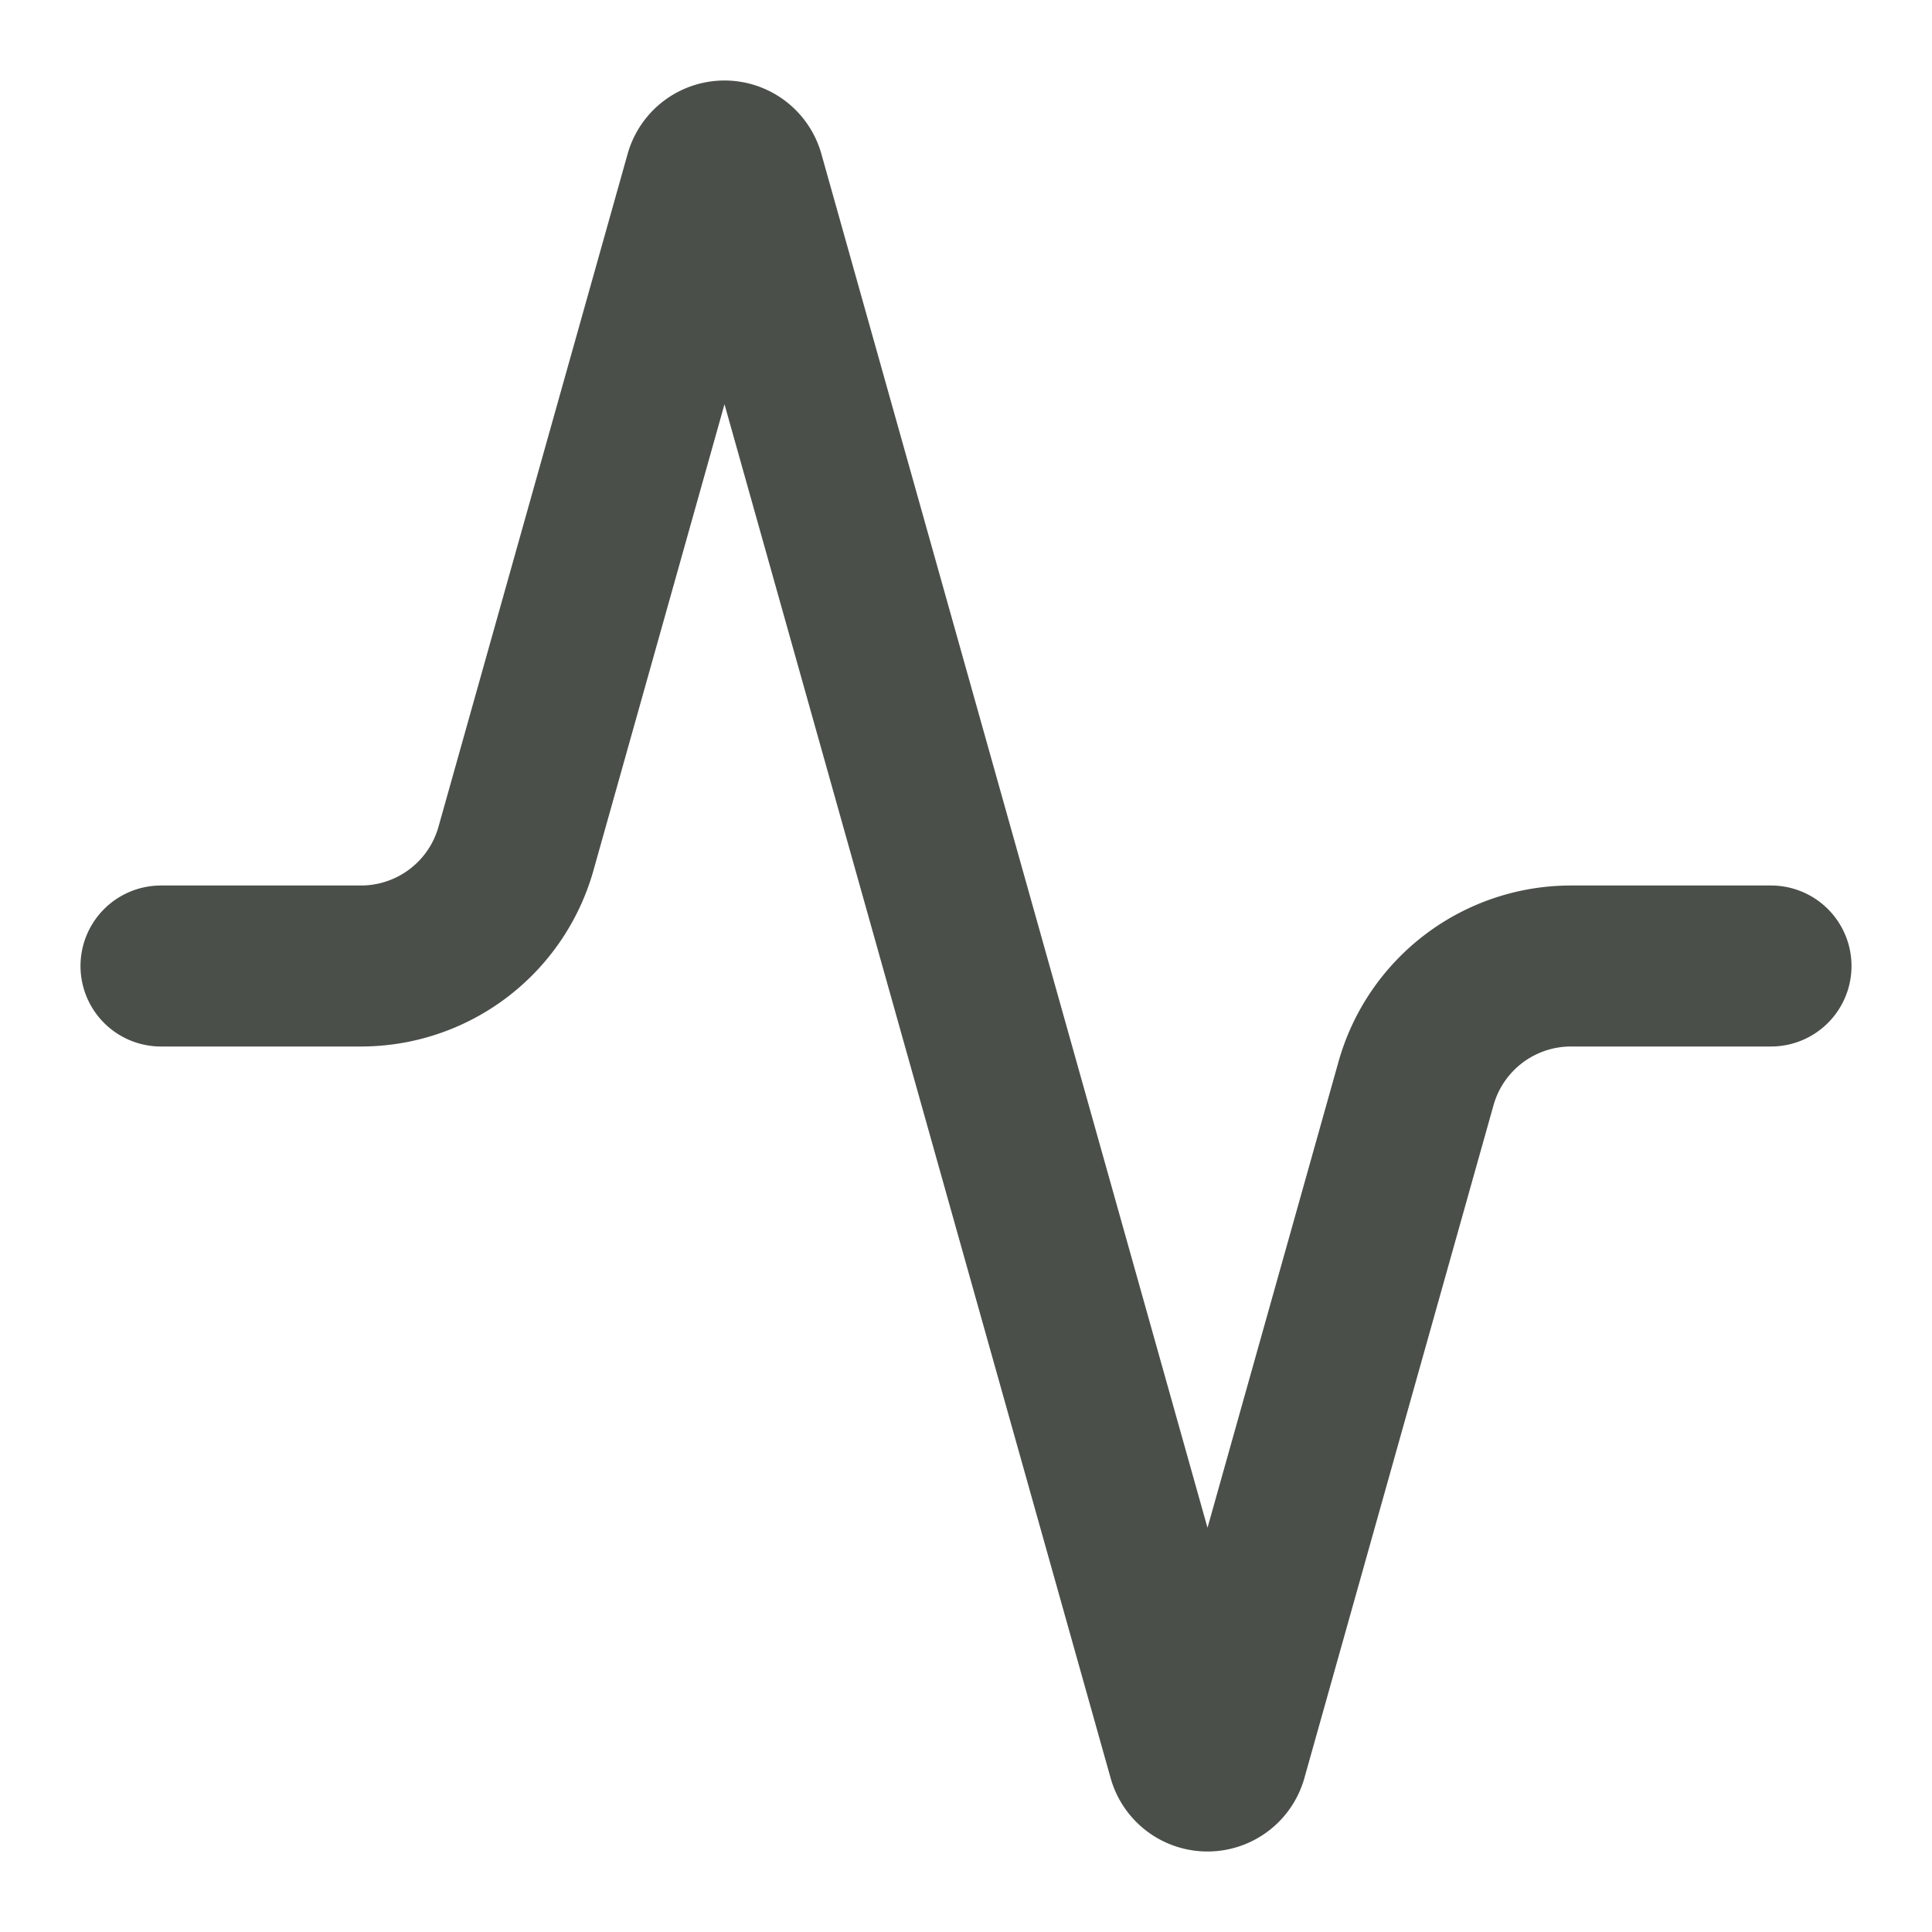
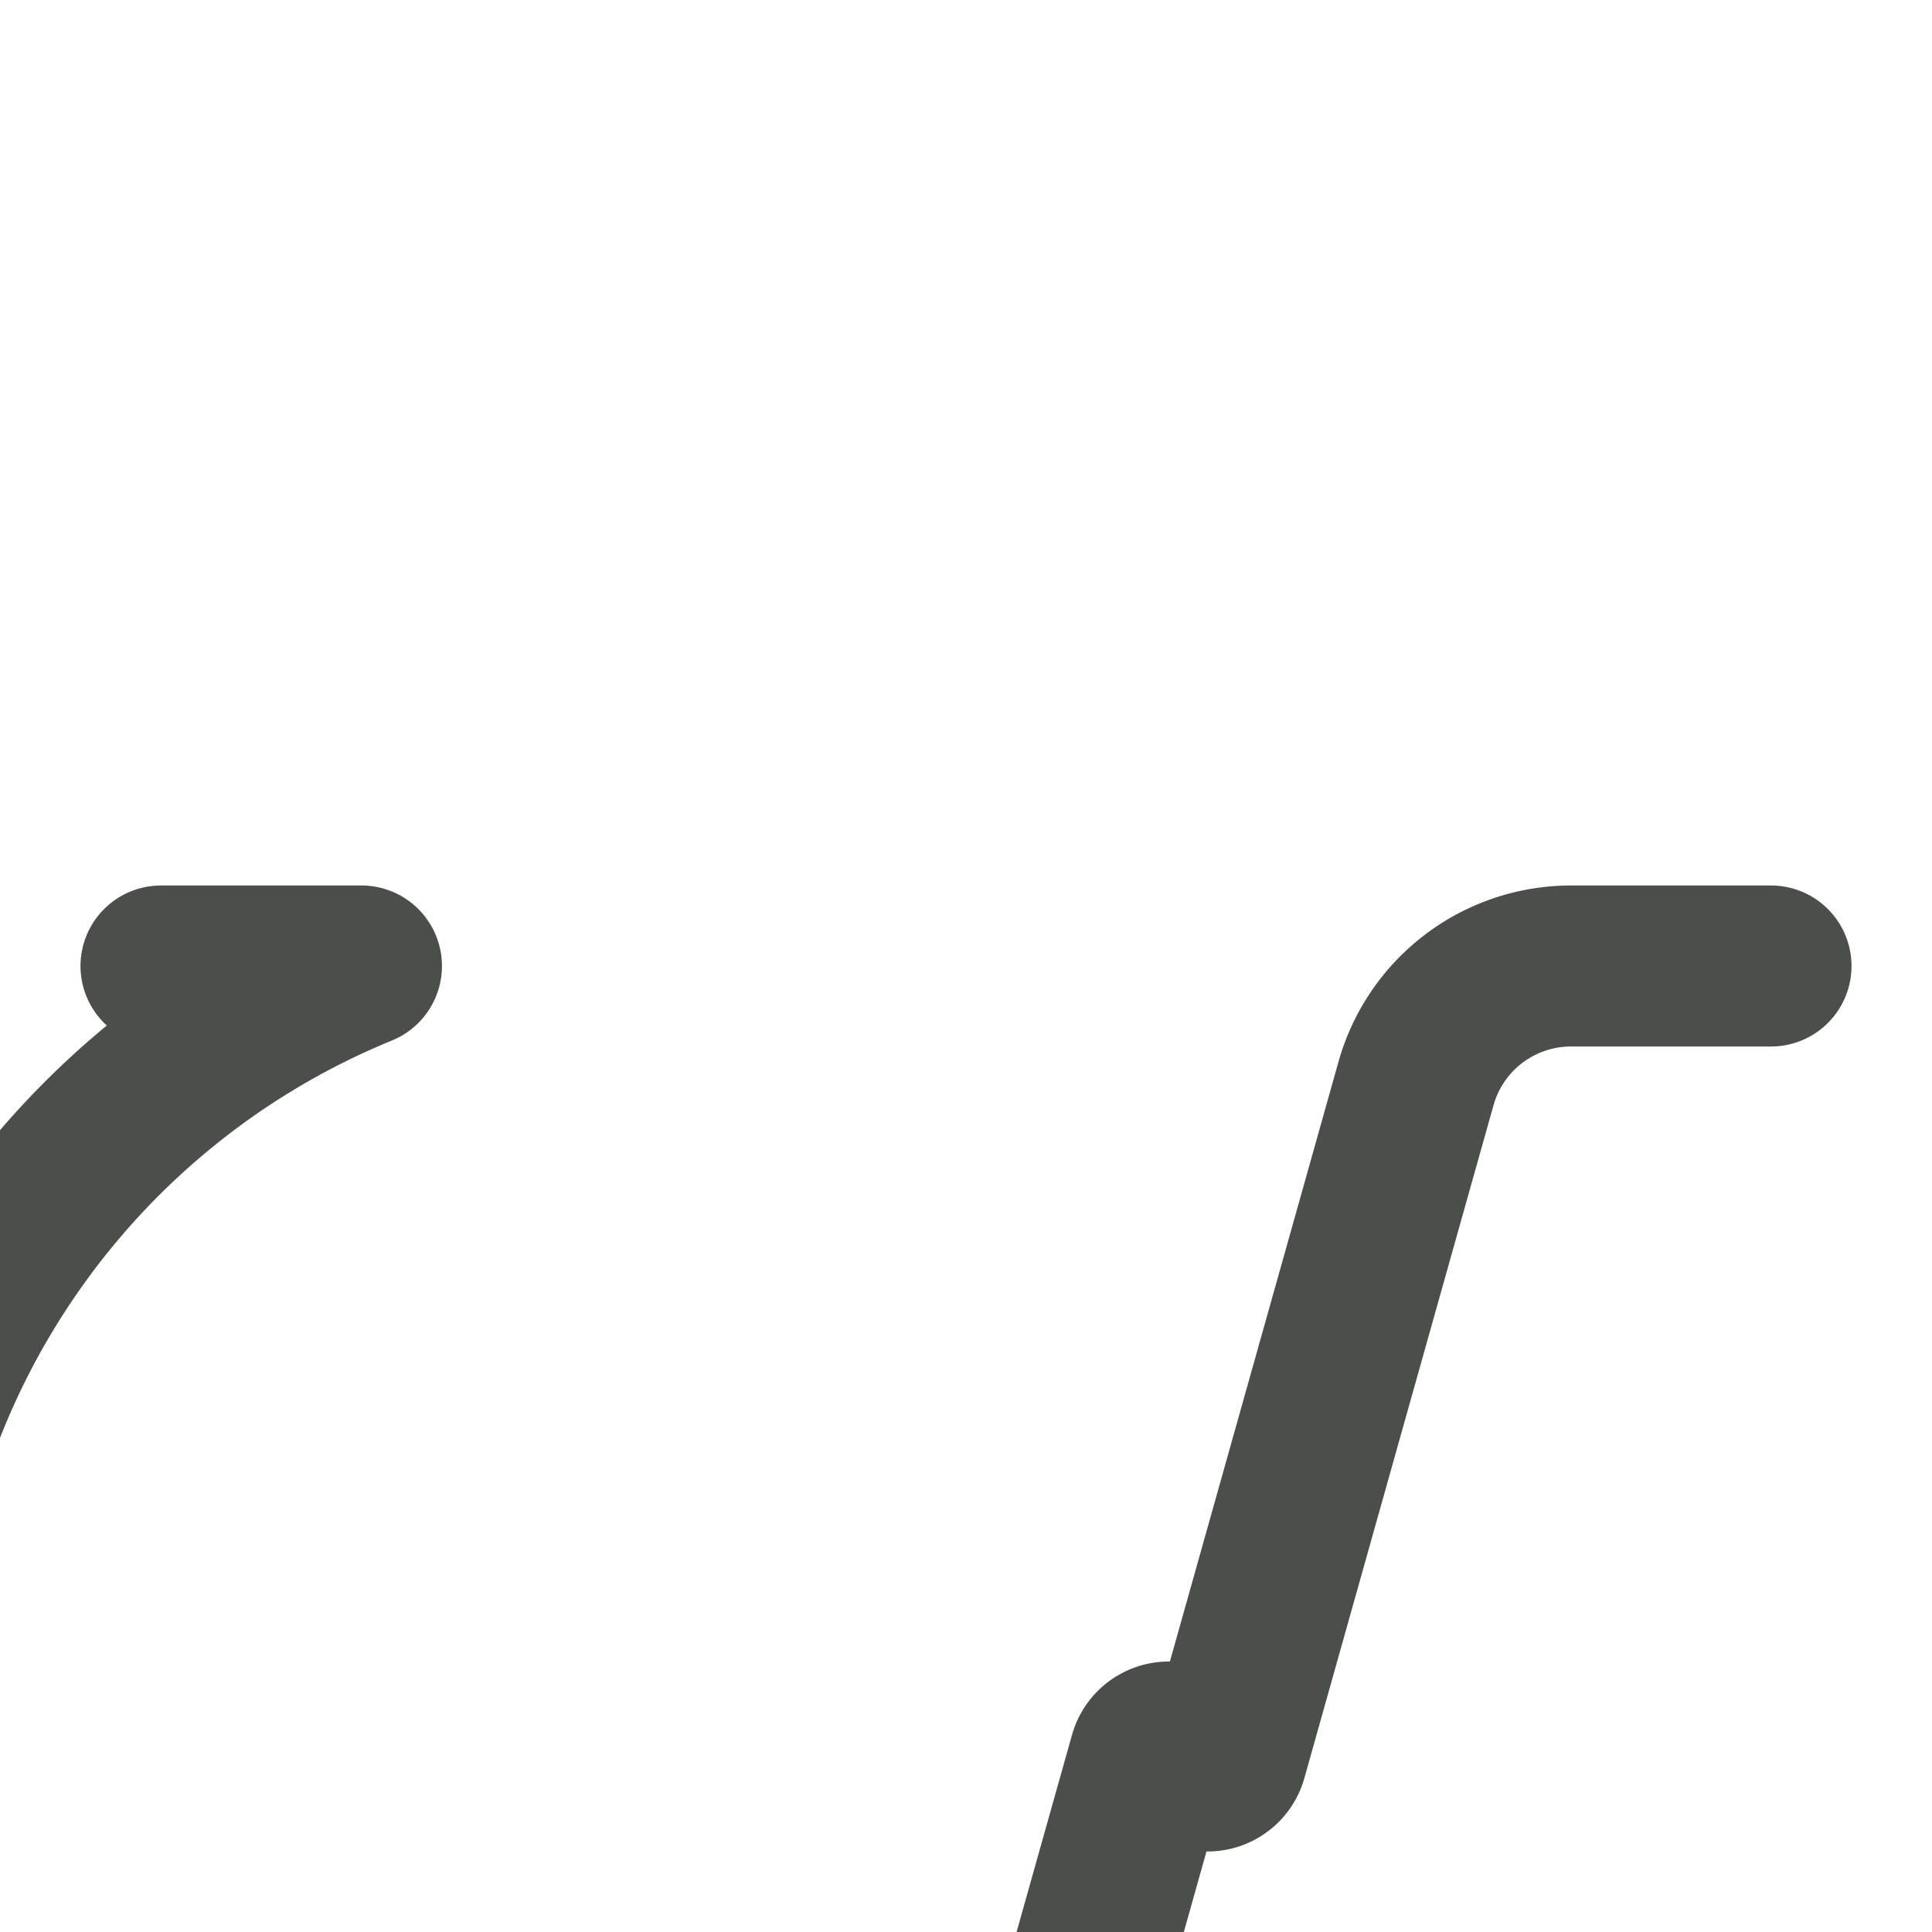
<svg xmlns="http://www.w3.org/2000/svg" width="24" height="24" viewBox="0 0 24 24" fill="none" stroke="#4A4F4A" stroke-width="2" stroke-linecap="round" stroke-linejoin="round" class="lucide lucide-activity">
-   <path d="M22 12h-2.48a2 2 0 0 0-1.93 1.46l-2.35 8.36a.25.25 0 0 1-.48 0L9.24 2.18a.25.25 0 0 0-.48 0l-2.35 8.36A2 2 0 0 1 4.49 12H2" />
+   <path d="M22 12h-2.48a2 2 0 0 0-1.93 1.46l-2.35 8.36a.25.25 0 0 1-.48 0a.25.25 0 0 0-.48 0l-2.35 8.36A2 2 0 0 1 4.49 12H2" />
</svg>